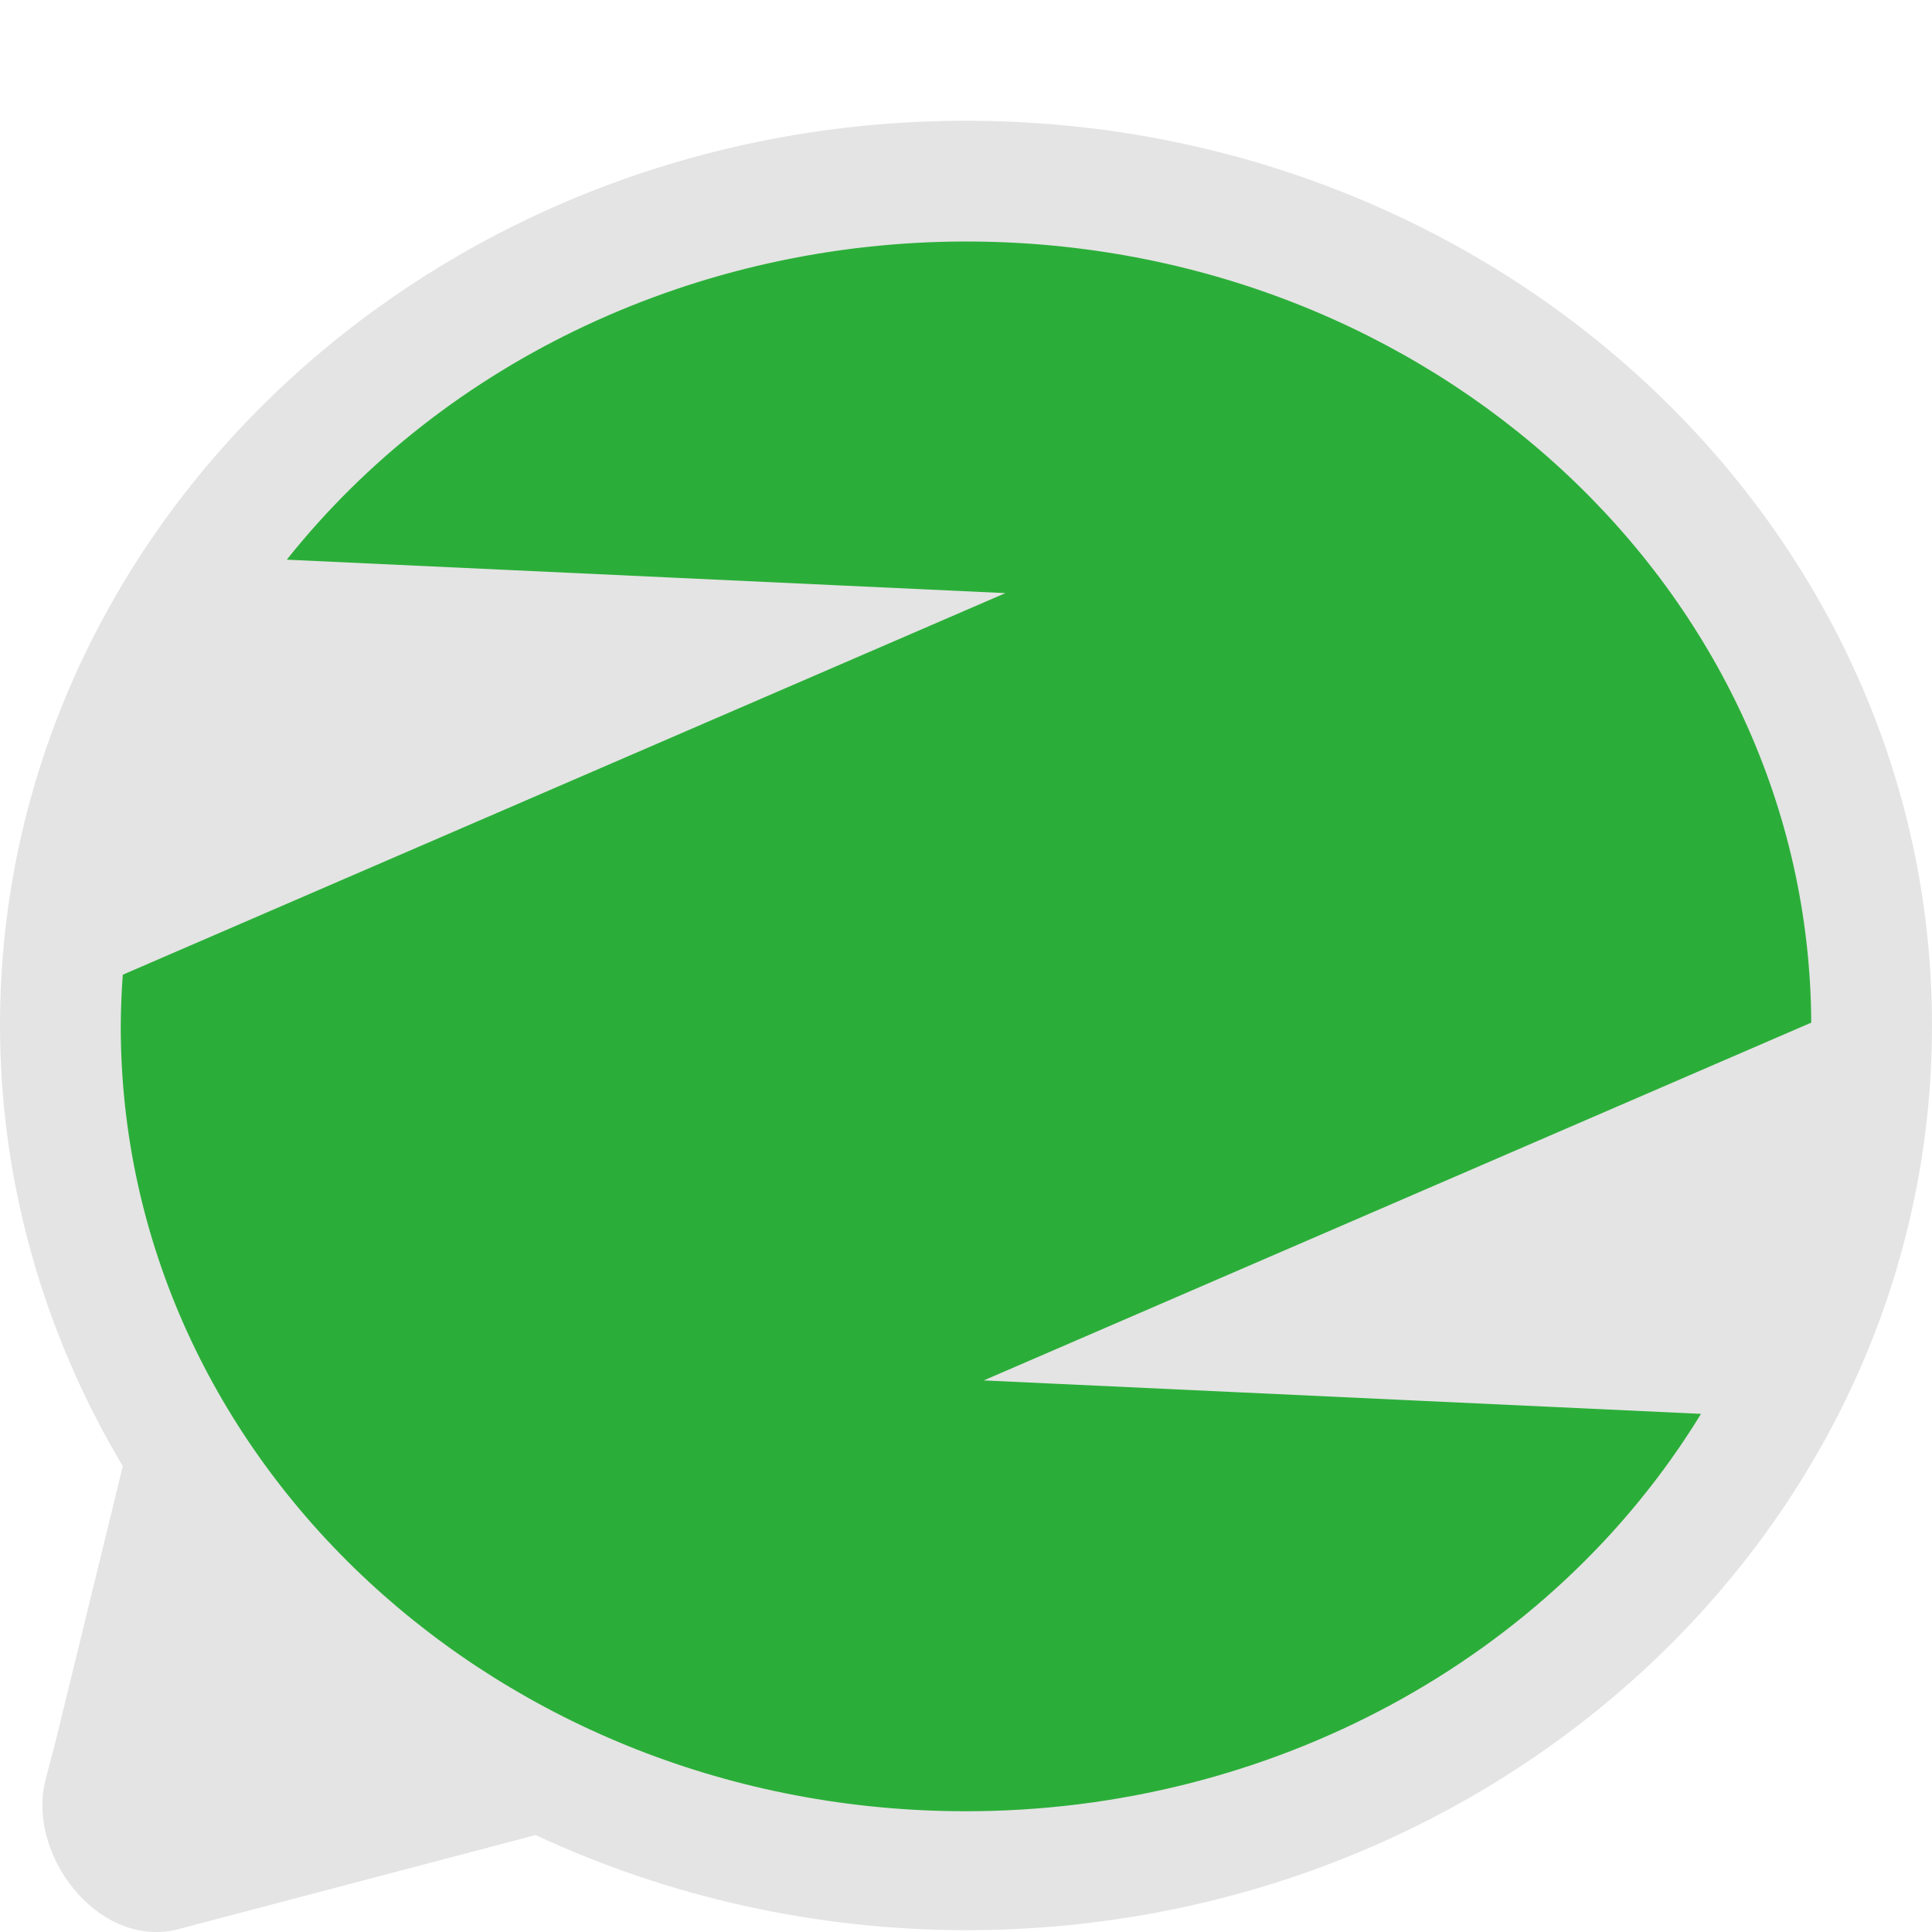
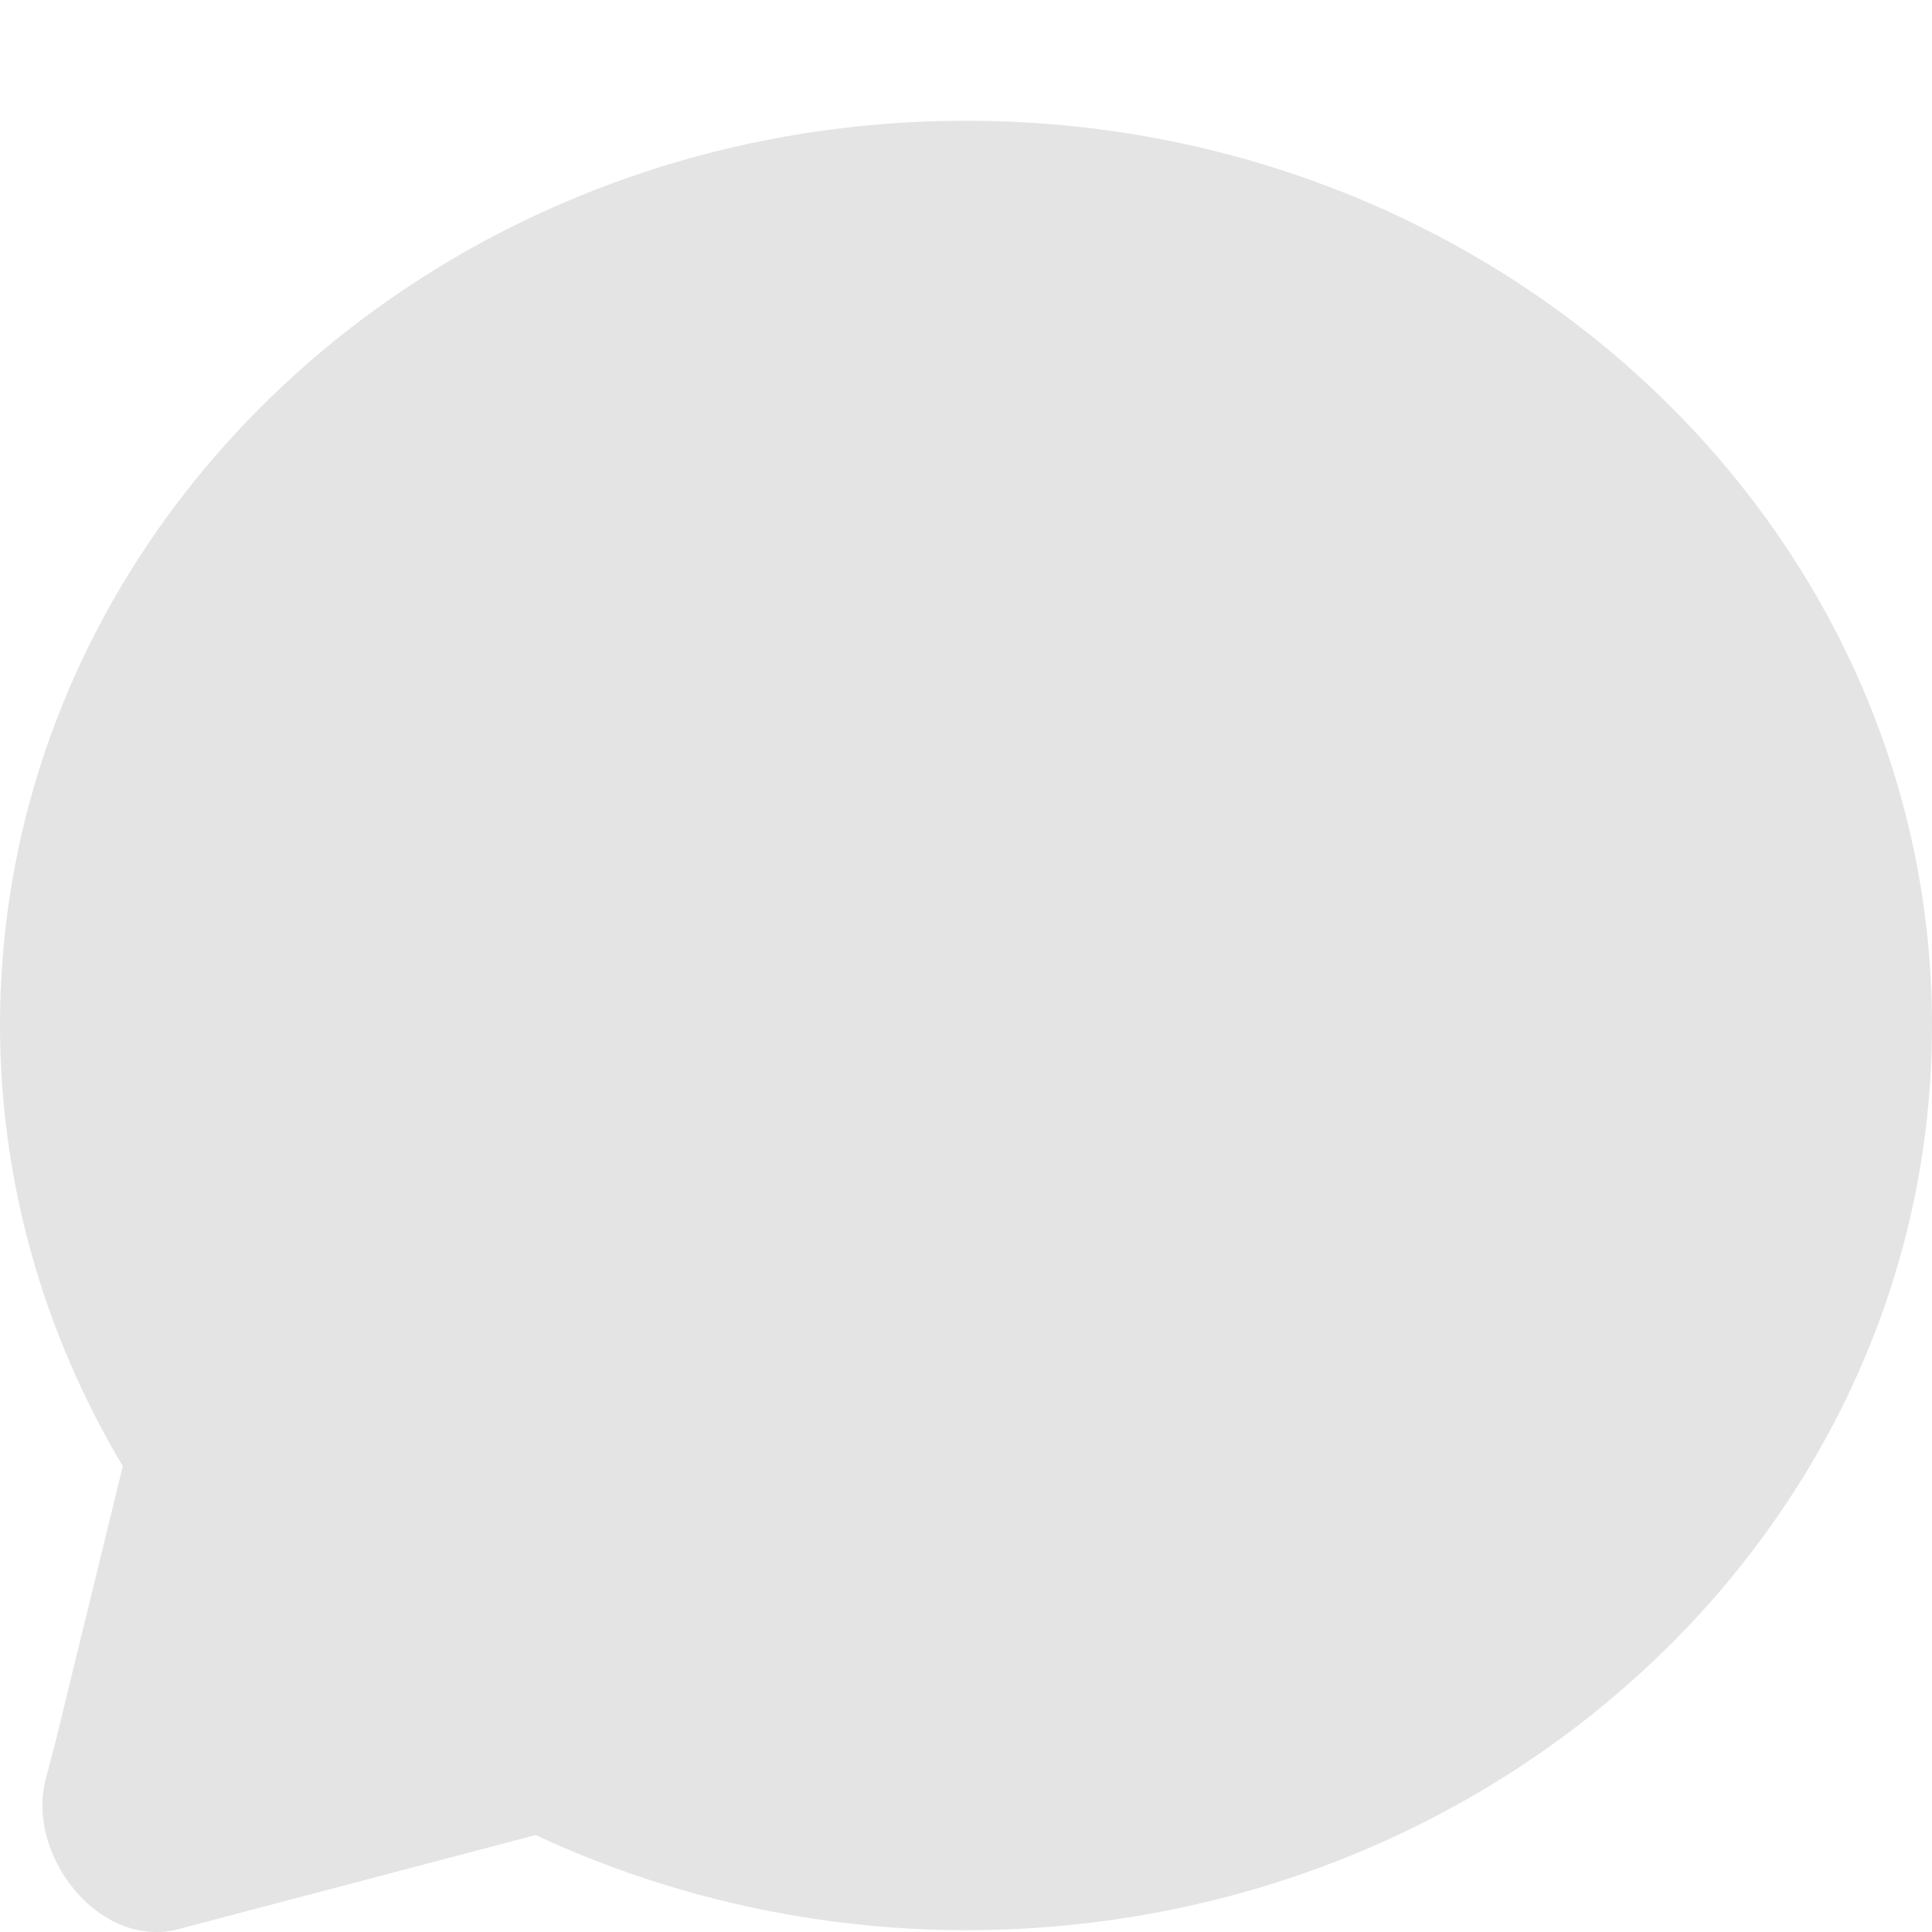
<svg xmlns="http://www.w3.org/2000/svg" width="16" height="16" version="1.1">
  <path style="fill:#e4e4e4" d="M 8,1 C 3.582,1 6.956e-5,4.354 0,8.492 0.001,9.77 0.351,11.027 1.017,12.142 l -0.558,2.285 -0.081,0.309 c -0.16,0.61 0.415,1.382 1.066,1.249 h 6.95e-5 L 4.436,15.197 c 1.107,0.517 2.327,0.787 3.564,0.788 C 12.418,15.985 16,12.63 16,8.492 16,4.354 12.418,1 8,1 Z" />
-   <path style="fill:#2bae39" d="M 8,2 C 5.781,2.001 3.694,2.978 2.375,4.635 L 8.326,4.912 1.017,8.072 C 1.006,8.214 1.001,8.357 1,8.5 1,12.09 4.134,15 8,15 10.519,15 12.843,13.743 14.087,11.709 L 8.147,11.432 15,8.469 C 14.982,4.892 11.853,2 8,2 Z" />
</svg>